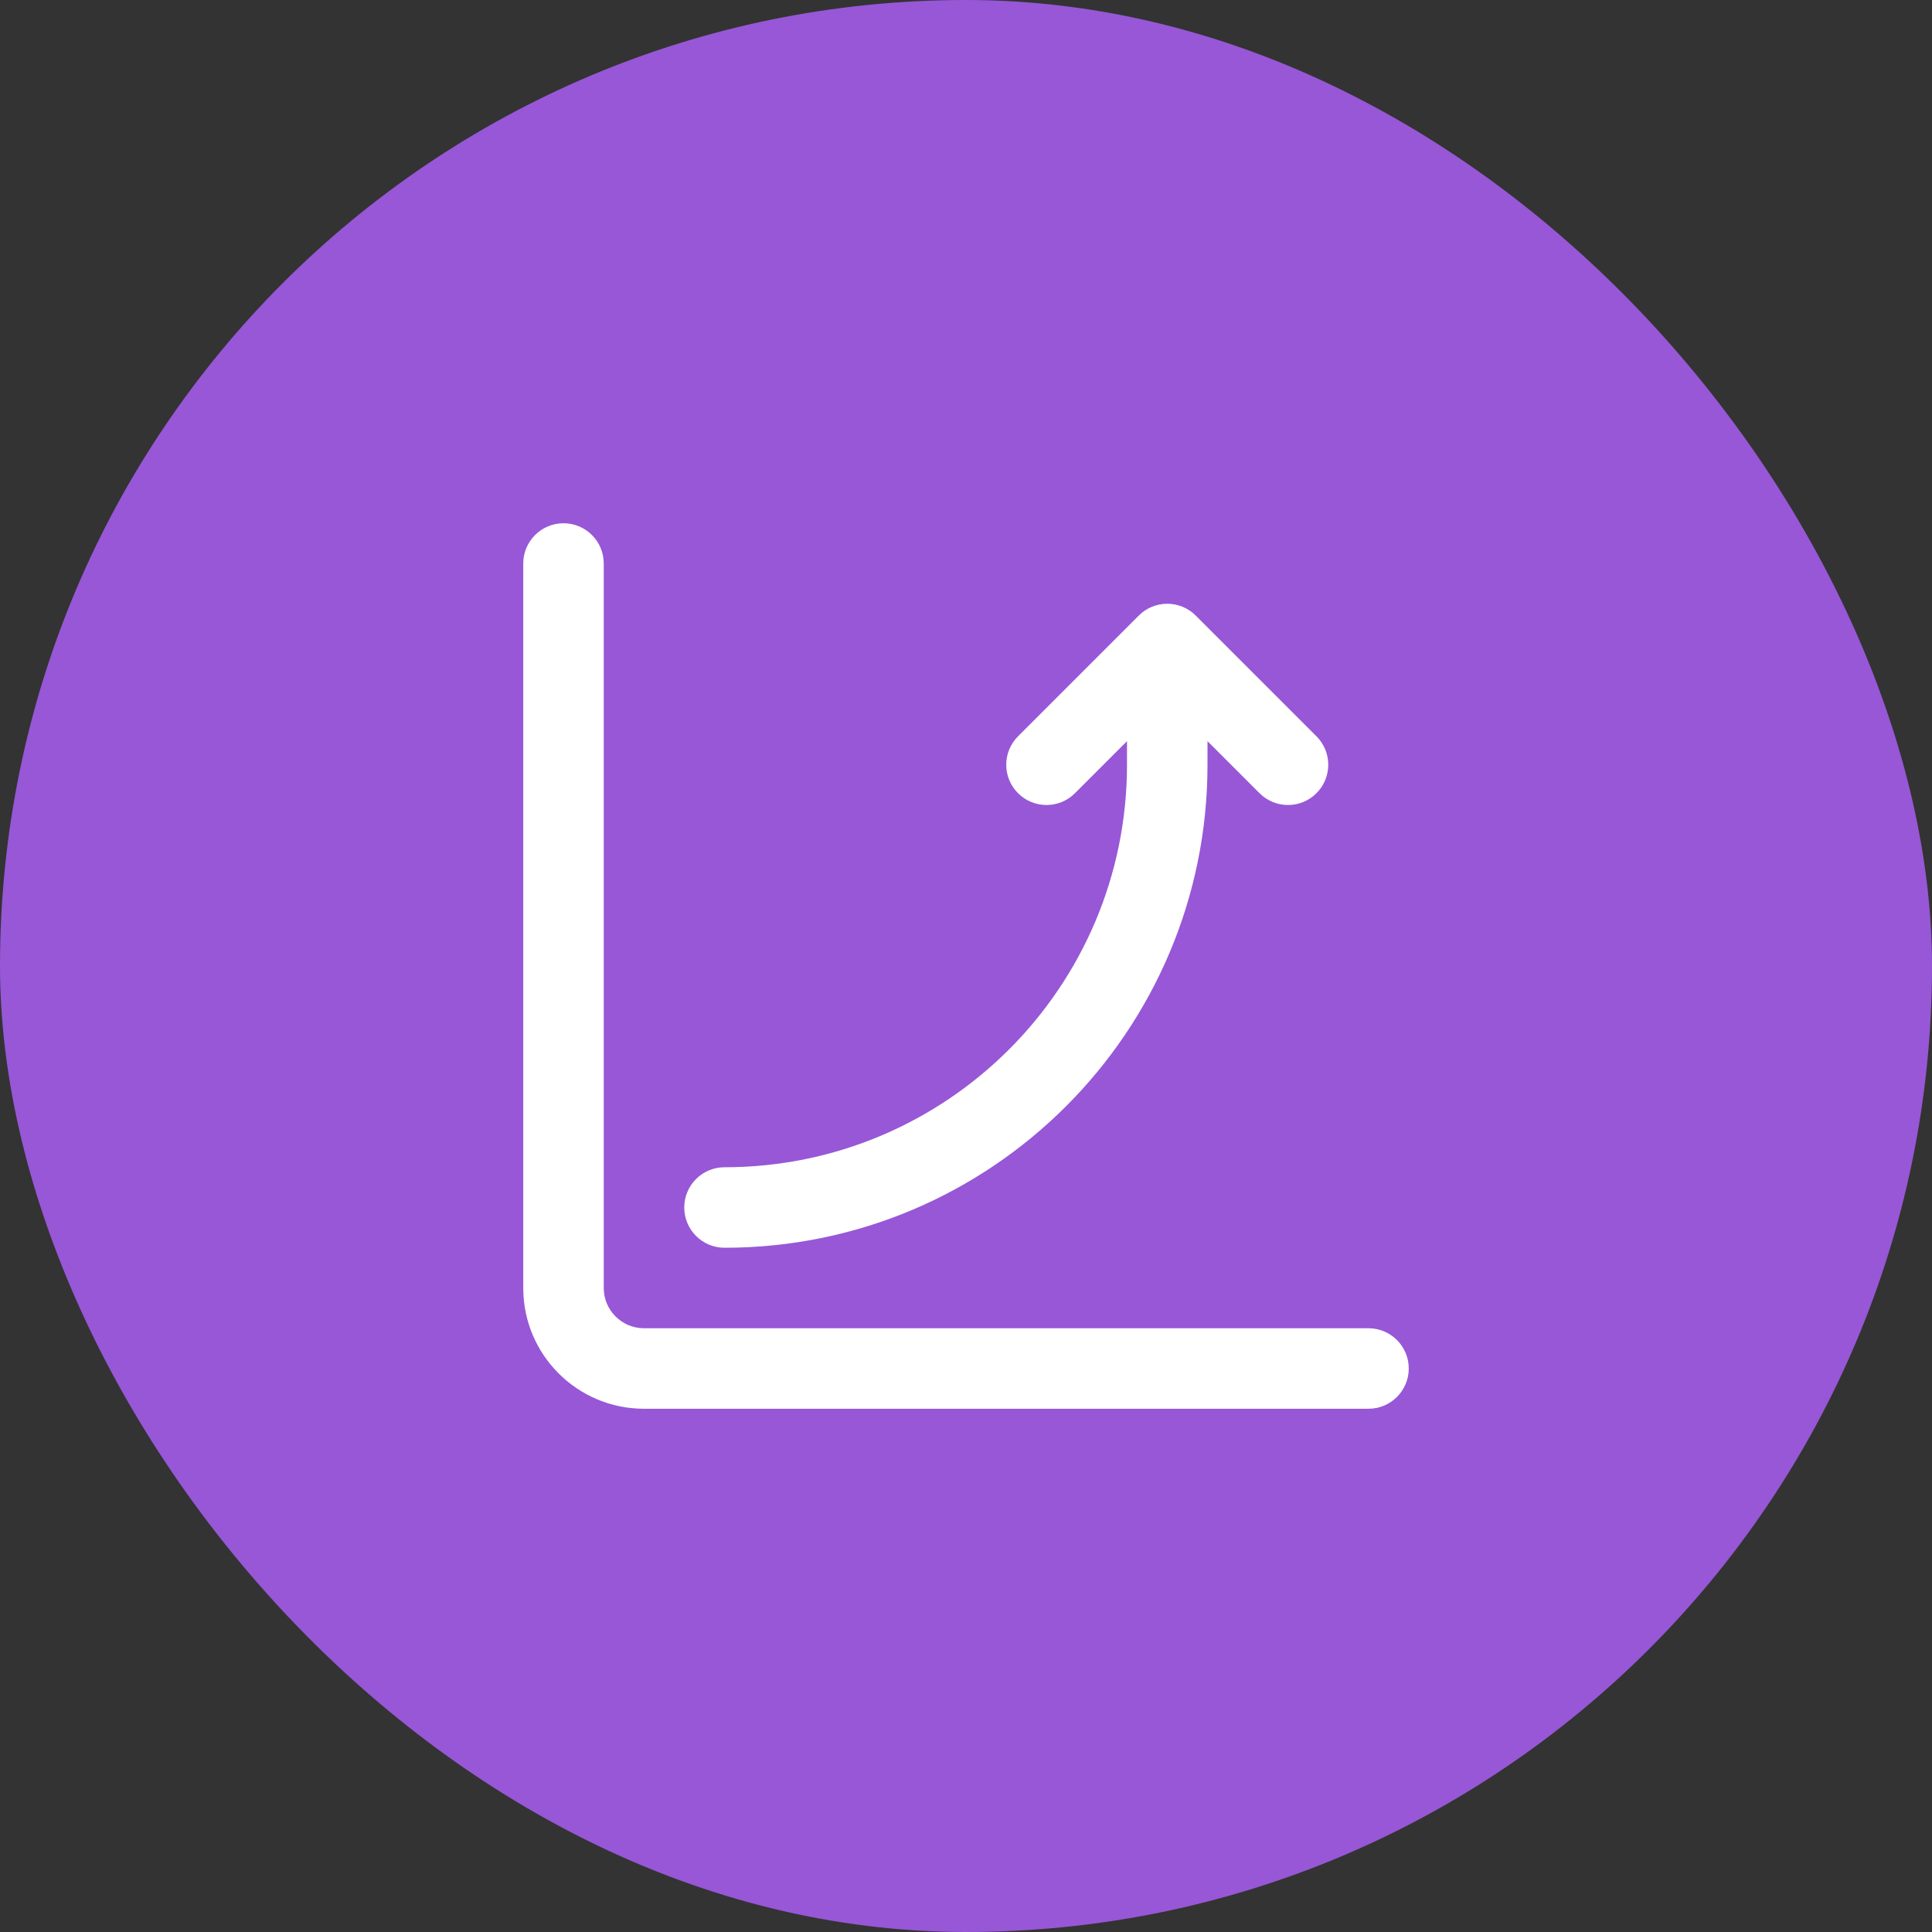
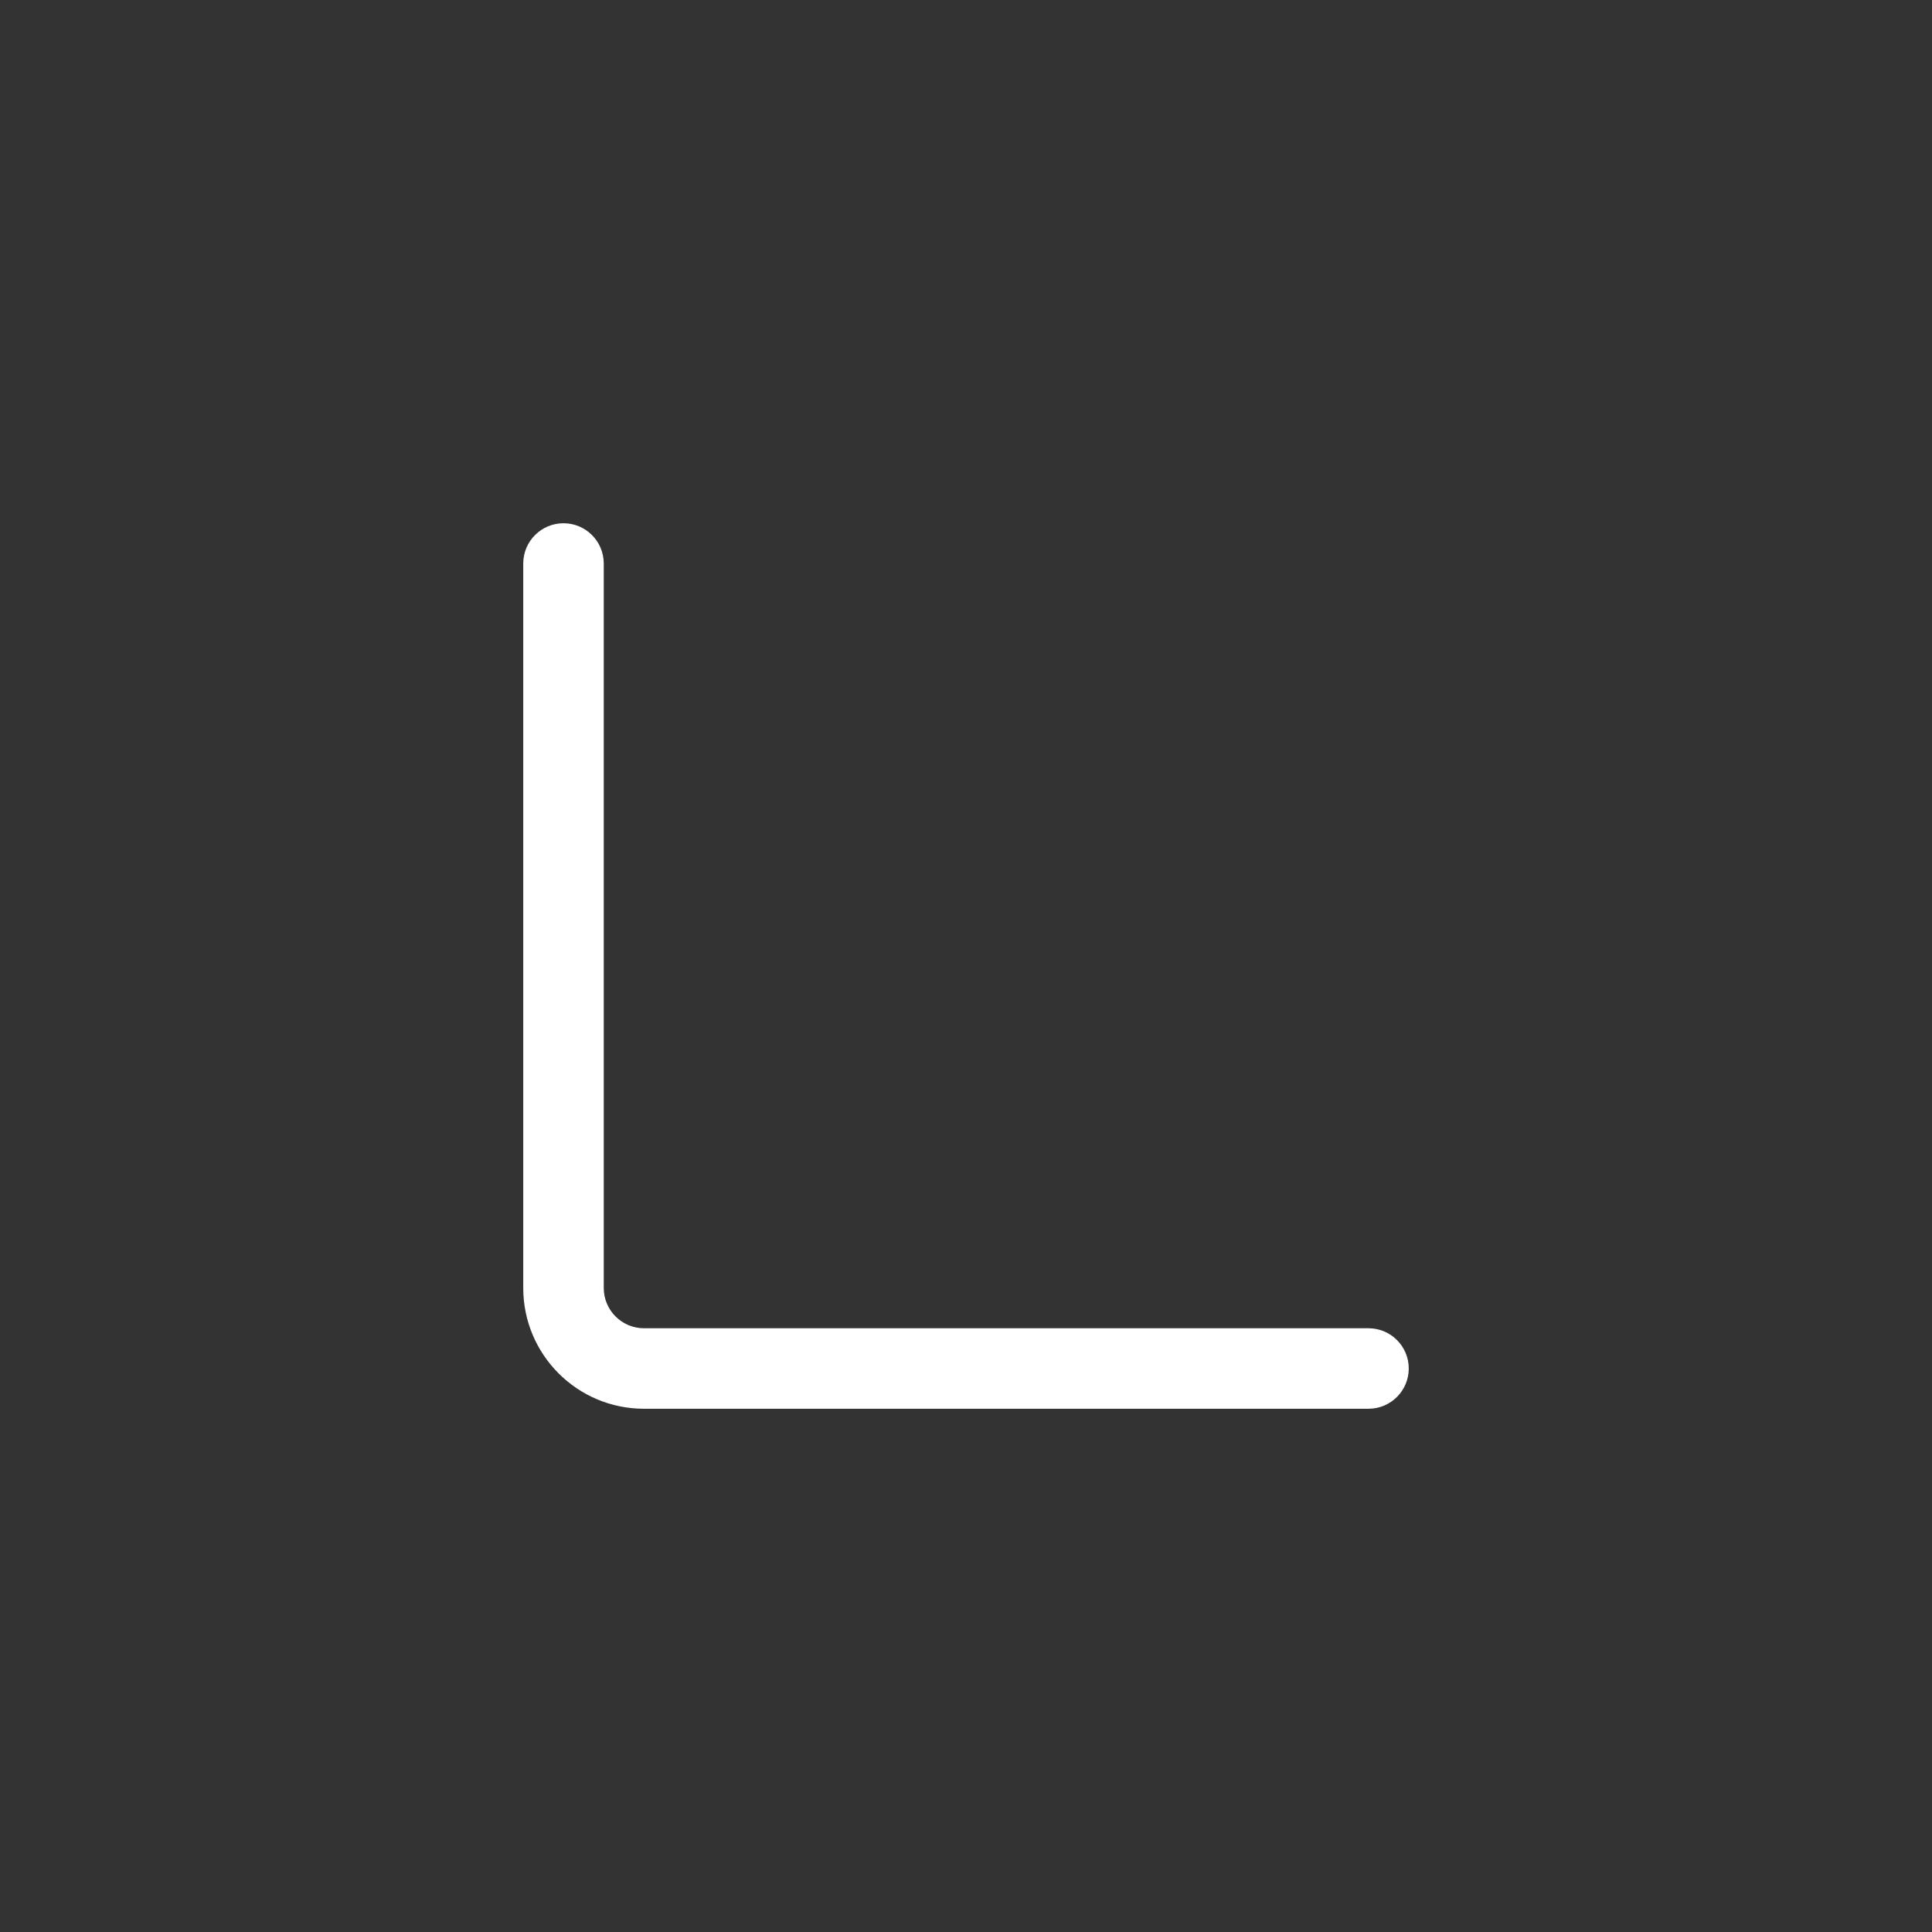
<svg xmlns="http://www.w3.org/2000/svg" width="48" height="48" viewBox="0 0 48 48" fill="none">
  <rect x="0" y="0" width="48" height="48" fill="#333333" stroke="none" />
-   <rect width="48" height="48" rx="24" fill="#9757D7" />
  <path d="M14 13C14.552 13 15 13.448 15 14V32C15 32.552 15.448 33 16 33H34C34.552 33 35 33.448 35 34C35 34.552 34.552 35 34 35H16C14.343 35 13 33.657 13 32V14C13 13.448 13.448 13 14 13Z" fill="white" />
-   <path d="M28 19C28 24.523 23.523 29 18 29C17.448 29 17 29.448 17 30C17 30.552 17.448 31 18 31C24.627 31 30 25.627 30 19V18.414L31.293 19.707C31.683 20.098 32.317 20.098 32.707 19.707C33.098 19.317 33.098 18.683 32.707 18.293L29.707 15.293C29.52 15.105 29.265 15 29 15C28.735 15 28.48 15.105 28.293 15.293L25.293 18.293C24.902 18.683 24.902 19.317 25.293 19.707C25.683 20.098 26.317 20.098 26.707 19.707L28 18.414V19Z" fill="white" />
</svg>